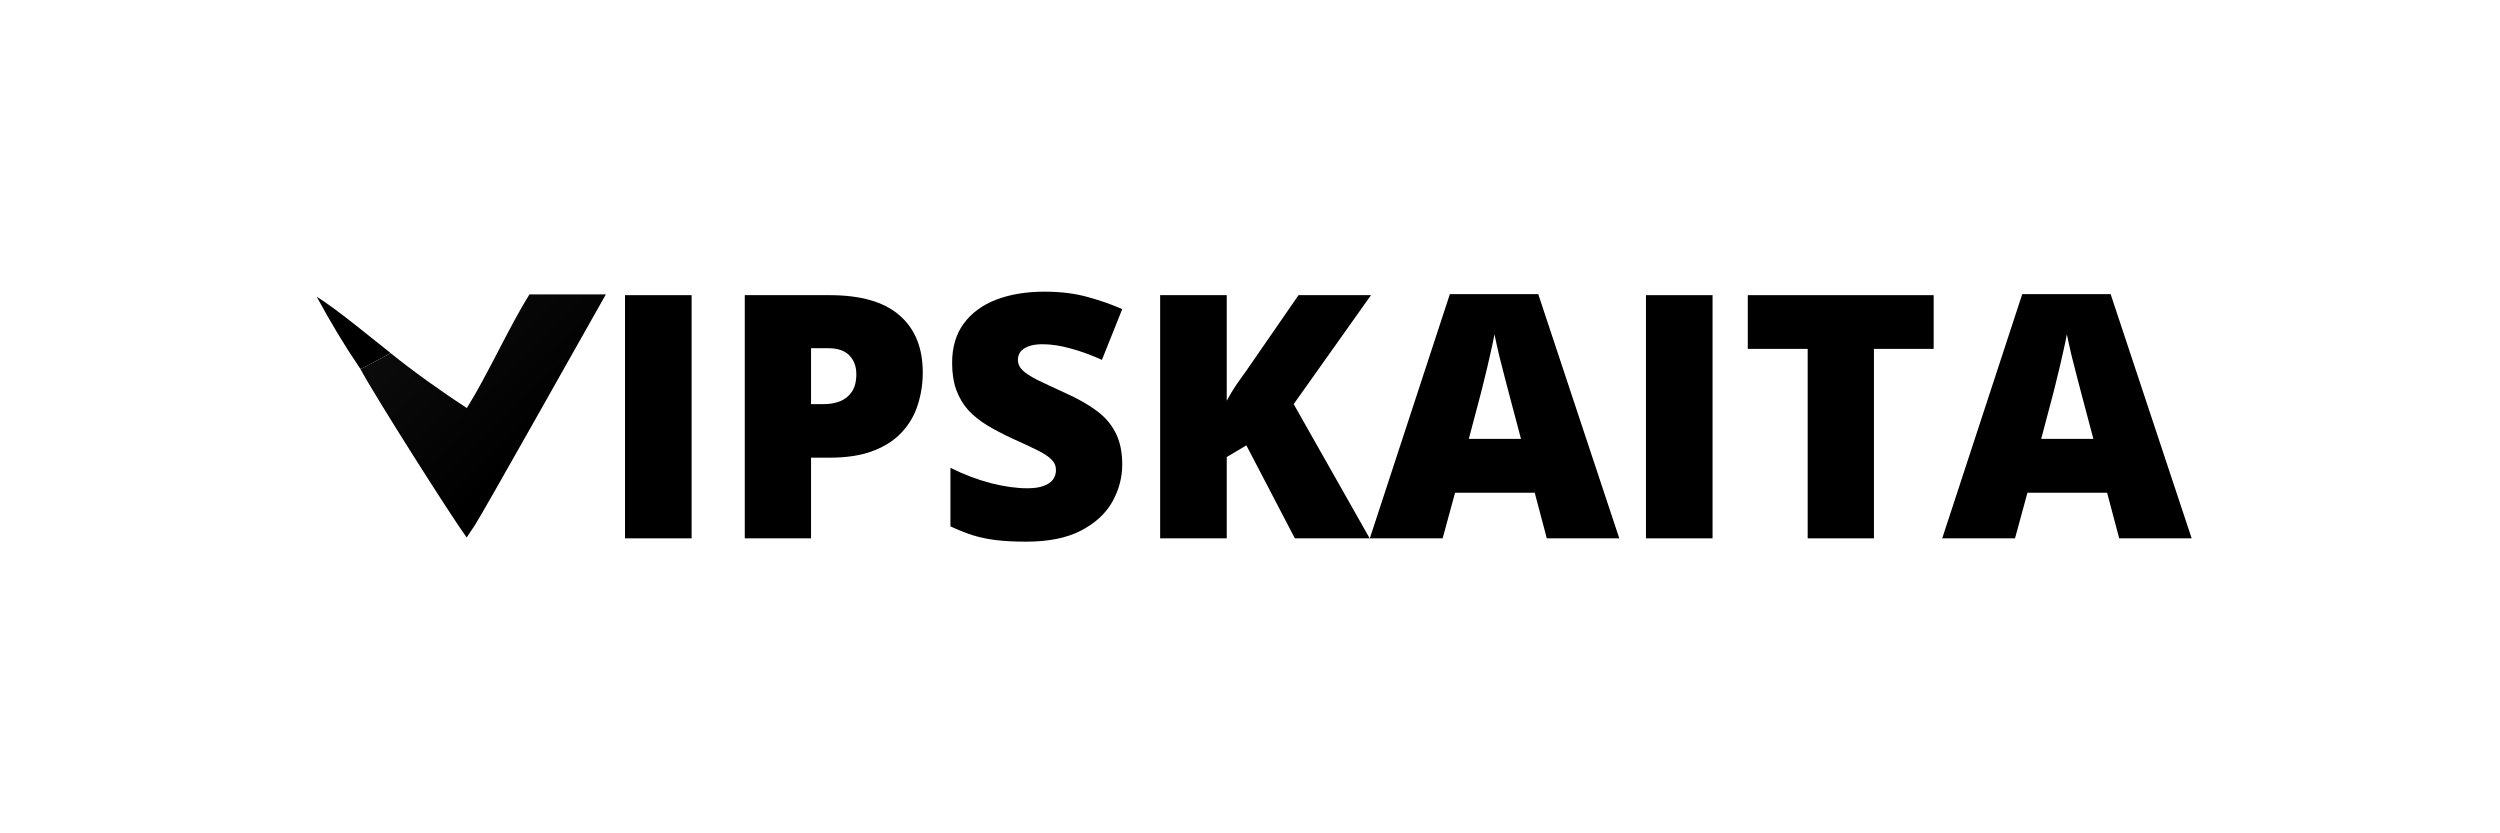
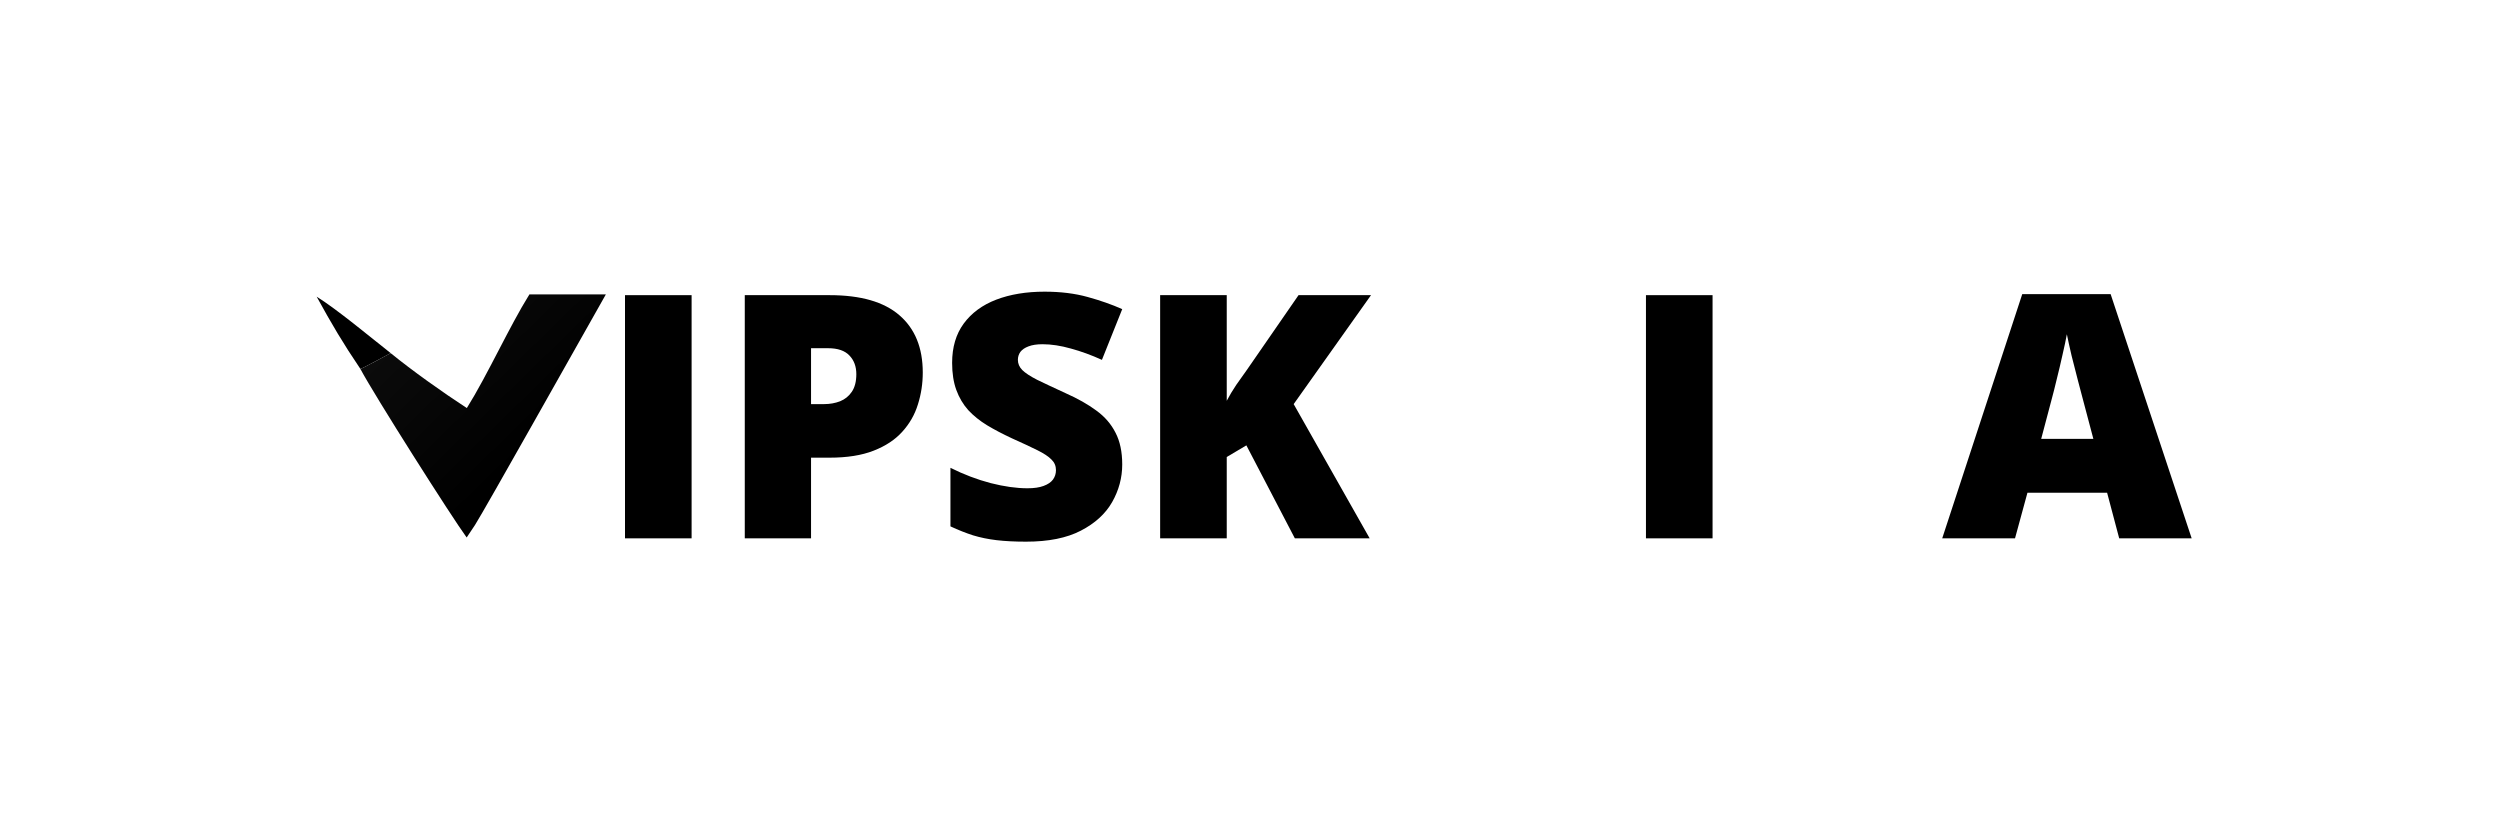
<svg xmlns="http://www.w3.org/2000/svg" width="300" height="100" viewBox="0 0 300 100">
  <path d="M63.53 35.326C66.5 35.326 69.889 35.323 72.705 35.325C68.816 42.192 58.271 60.98 57 63C56.892 63.171 56 64.5 56 64.5C54.241 62.105 44.959 47.496 43.246 44.272C43.553 44.196 46.339 42.653 46.88 42.377C49.5 44.5 53 47 56.021 48.968C58.5 45.003 61.13 39.169 63.53 35.326Z" fill="url(#paint0_linear_4008_1238)" />
  <path d="M38 35.601C40.454 37.124 44.484 40.488 46.88 42.374C46.339 42.65 43.553 44.193 43.246 44.269C41.119 41.124 39.818 38.906 38 35.601Z" fill="black" />
  <path d="M75 64.601V35.419H82.992V64.601H75Z" fill="black" />
  <path d="M99.559 35.419C103.29 35.419 106.082 36.224 107.934 37.834C109.799 39.444 110.732 41.733 110.732 44.701C110.732 46.031 110.537 47.309 110.148 48.533C109.772 49.757 109.148 50.848 108.276 51.806C107.417 52.764 106.27 53.523 104.834 54.082C103.411 54.641 101.653 54.92 99.559 54.92H97.325V64.601H89.373V35.419H99.559ZM99.378 41.786H97.325V48.493H98.895C99.579 48.493 100.217 48.38 100.807 48.154C101.398 47.914 101.868 47.535 102.217 47.016C102.579 46.484 102.76 45.778 102.76 44.9C102.76 43.982 102.485 43.237 101.935 42.665C101.385 42.079 100.532 41.786 99.378 41.786Z" fill="black" />
  <path d="M134.667 55.739C134.667 57.322 134.265 58.826 133.459 60.249C132.654 61.66 131.399 62.804 129.695 63.683C128.004 64.561 125.816 65 123.132 65C121.79 65 120.609 64.94 119.589 64.82C118.583 64.701 117.643 64.508 116.771 64.242C115.899 63.962 114.993 63.603 114.053 63.164V56.138C115.65 56.936 117.261 57.548 118.885 57.974C120.509 58.387 121.978 58.593 123.293 58.593C124.085 58.593 124.729 58.5 125.226 58.313C125.736 58.127 126.112 57.874 126.353 57.555C126.595 57.222 126.716 56.843 126.716 56.417C126.716 55.911 126.534 55.486 126.172 55.14C125.823 54.78 125.259 54.408 124.481 54.022C123.703 53.636 122.676 53.157 121.401 52.585C120.314 52.079 119.328 51.56 118.442 51.028C117.57 50.496 116.818 49.89 116.187 49.212C115.57 48.52 115.094 47.715 114.758 46.796C114.422 45.878 114.255 44.794 114.255 43.543C114.255 41.667 114.718 40.096 115.644 38.832C116.583 37.555 117.885 36.597 119.549 35.958C121.227 35.319 123.159 35 125.347 35C127.266 35 128.99 35.213 130.52 35.639C132.064 36.065 133.446 36.55 134.667 37.096L132.231 43.184C130.97 42.611 129.728 42.159 128.507 41.826C127.286 41.48 126.152 41.307 125.105 41.307C124.421 41.307 123.857 41.394 123.414 41.567C122.985 41.727 122.663 41.946 122.448 42.225C122.247 42.505 122.146 42.824 122.146 43.184C122.146 43.636 122.32 44.042 122.669 44.401C123.032 44.761 123.629 45.153 124.461 45.579C125.306 45.991 126.454 46.53 127.903 47.196C129.339 47.834 130.561 48.526 131.567 49.272C132.574 50.003 133.339 50.888 133.862 51.926C134.399 52.951 134.667 54.222 134.667 55.739Z" fill="black" />
  <path d="M164.36 64.601H155.382L149.564 53.443L147.209 54.84V64.601H139.217V35.419H147.209V48.094C147.544 47.455 147.927 46.816 148.356 46.178C148.799 45.539 149.228 44.934 149.644 44.361L155.824 35.419H164.521L155.241 48.493L164.36 64.601Z" fill="black" />
-   <path d="M185.618 64.601L184.168 59.132H174.606L173.117 64.601H164.38L173.982 35.299H184.591L194.314 64.601H185.618ZM182.518 52.665L181.249 47.874C181.115 47.355 180.921 46.617 180.666 45.659C180.411 44.687 180.156 43.689 179.901 42.665C179.659 41.627 179.471 40.775 179.337 40.11C179.216 40.775 179.042 41.6 178.814 42.585C178.599 43.556 178.371 44.521 178.129 45.479C177.901 46.437 177.7 47.236 177.525 47.874L176.257 52.665H182.518Z" fill="black" />
  <path d="M197.515 64.601V35.419H205.507V64.601H197.515Z" fill="black" />
-   <path d="M224.873 64.601H216.921V41.866H209.734V35.419H232.039V41.866H224.873V64.601Z" fill="black" />
  <path d="M254.304 64.601L252.854 59.132H243.292L241.802 64.601H233.066L242.668 35.299H253.277L263 64.601H254.304ZM251.203 52.665L249.935 47.874C249.801 47.355 249.606 46.617 249.351 45.659C249.096 44.687 248.841 43.689 248.586 42.665C248.345 41.627 248.157 40.775 248.023 40.11C247.902 40.775 247.728 41.6 247.499 42.585C247.285 43.556 247.057 44.521 246.815 45.479C246.587 46.437 246.386 47.236 246.211 47.874L244.943 52.665H251.203Z" fill="black" />
  <defs>
    <linearGradient id="paint0_linear_4008_1238" x1="50.656" y1="37.644" x2="64.929" y2="52.287" gradientUnits="userSpaceOnUse">
      <stop stop-opacity="0.957" />
      <stop offset="1" />
    </linearGradient>
  </defs>
</svg>